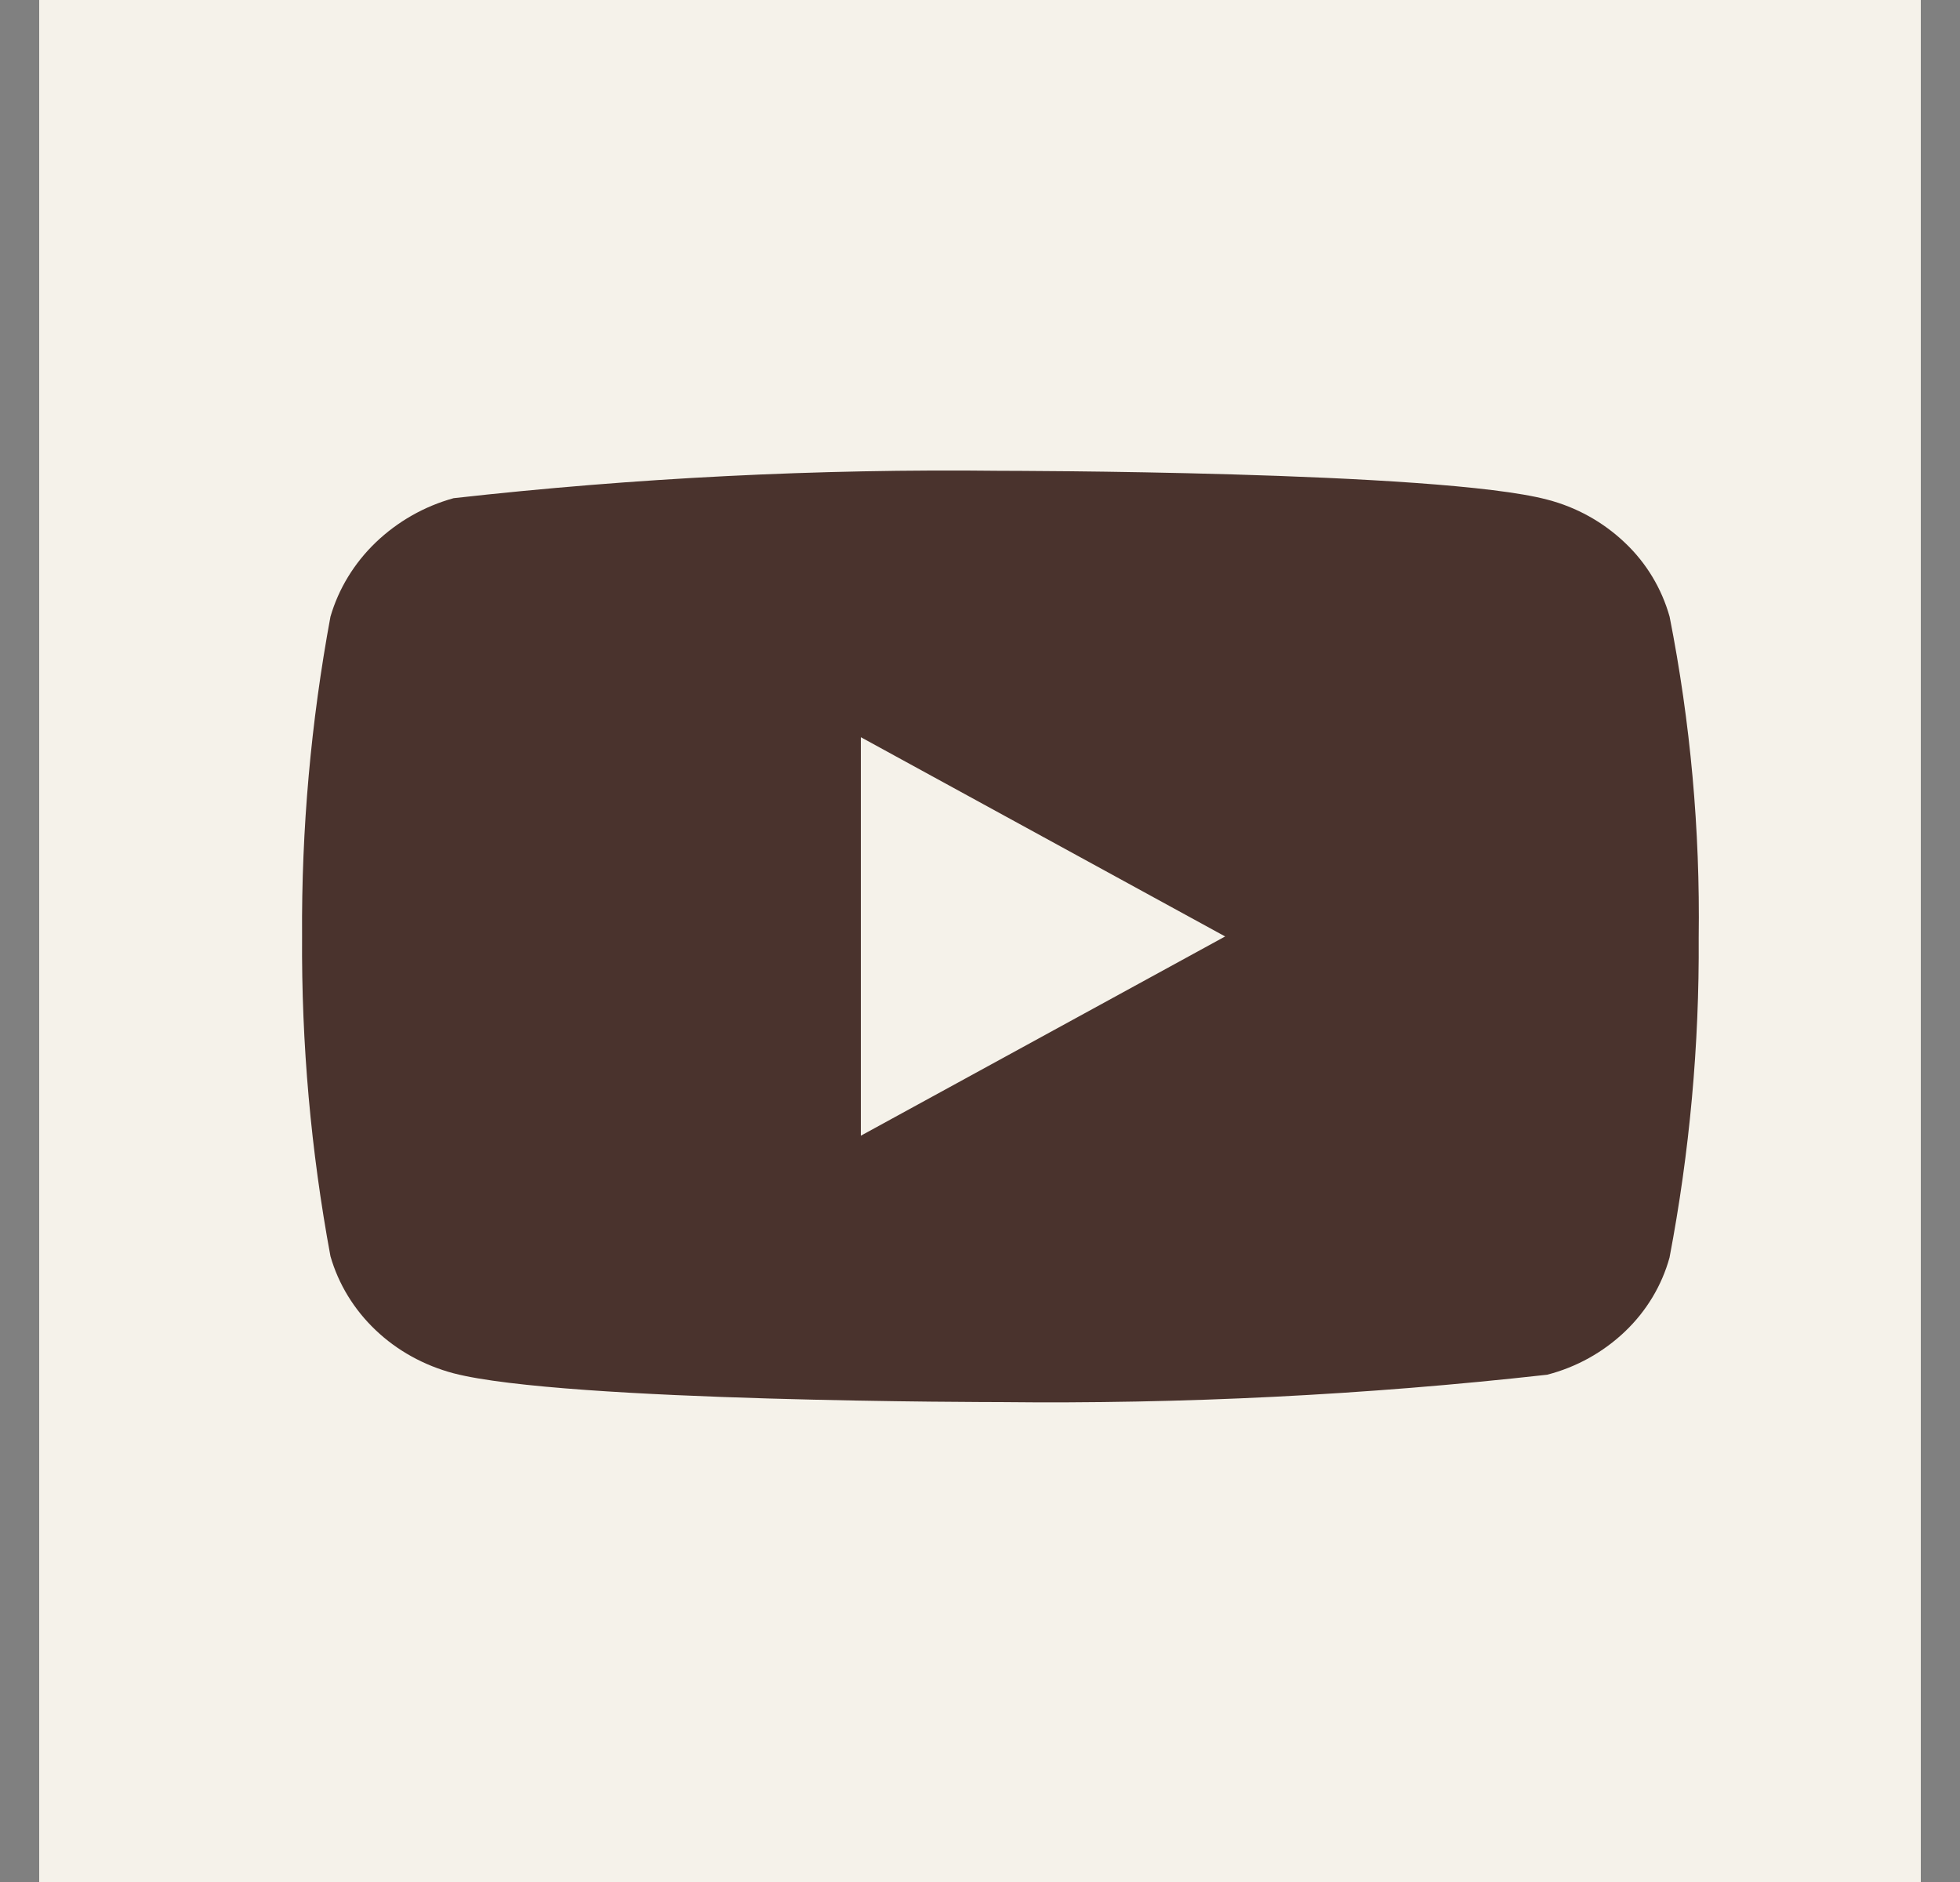
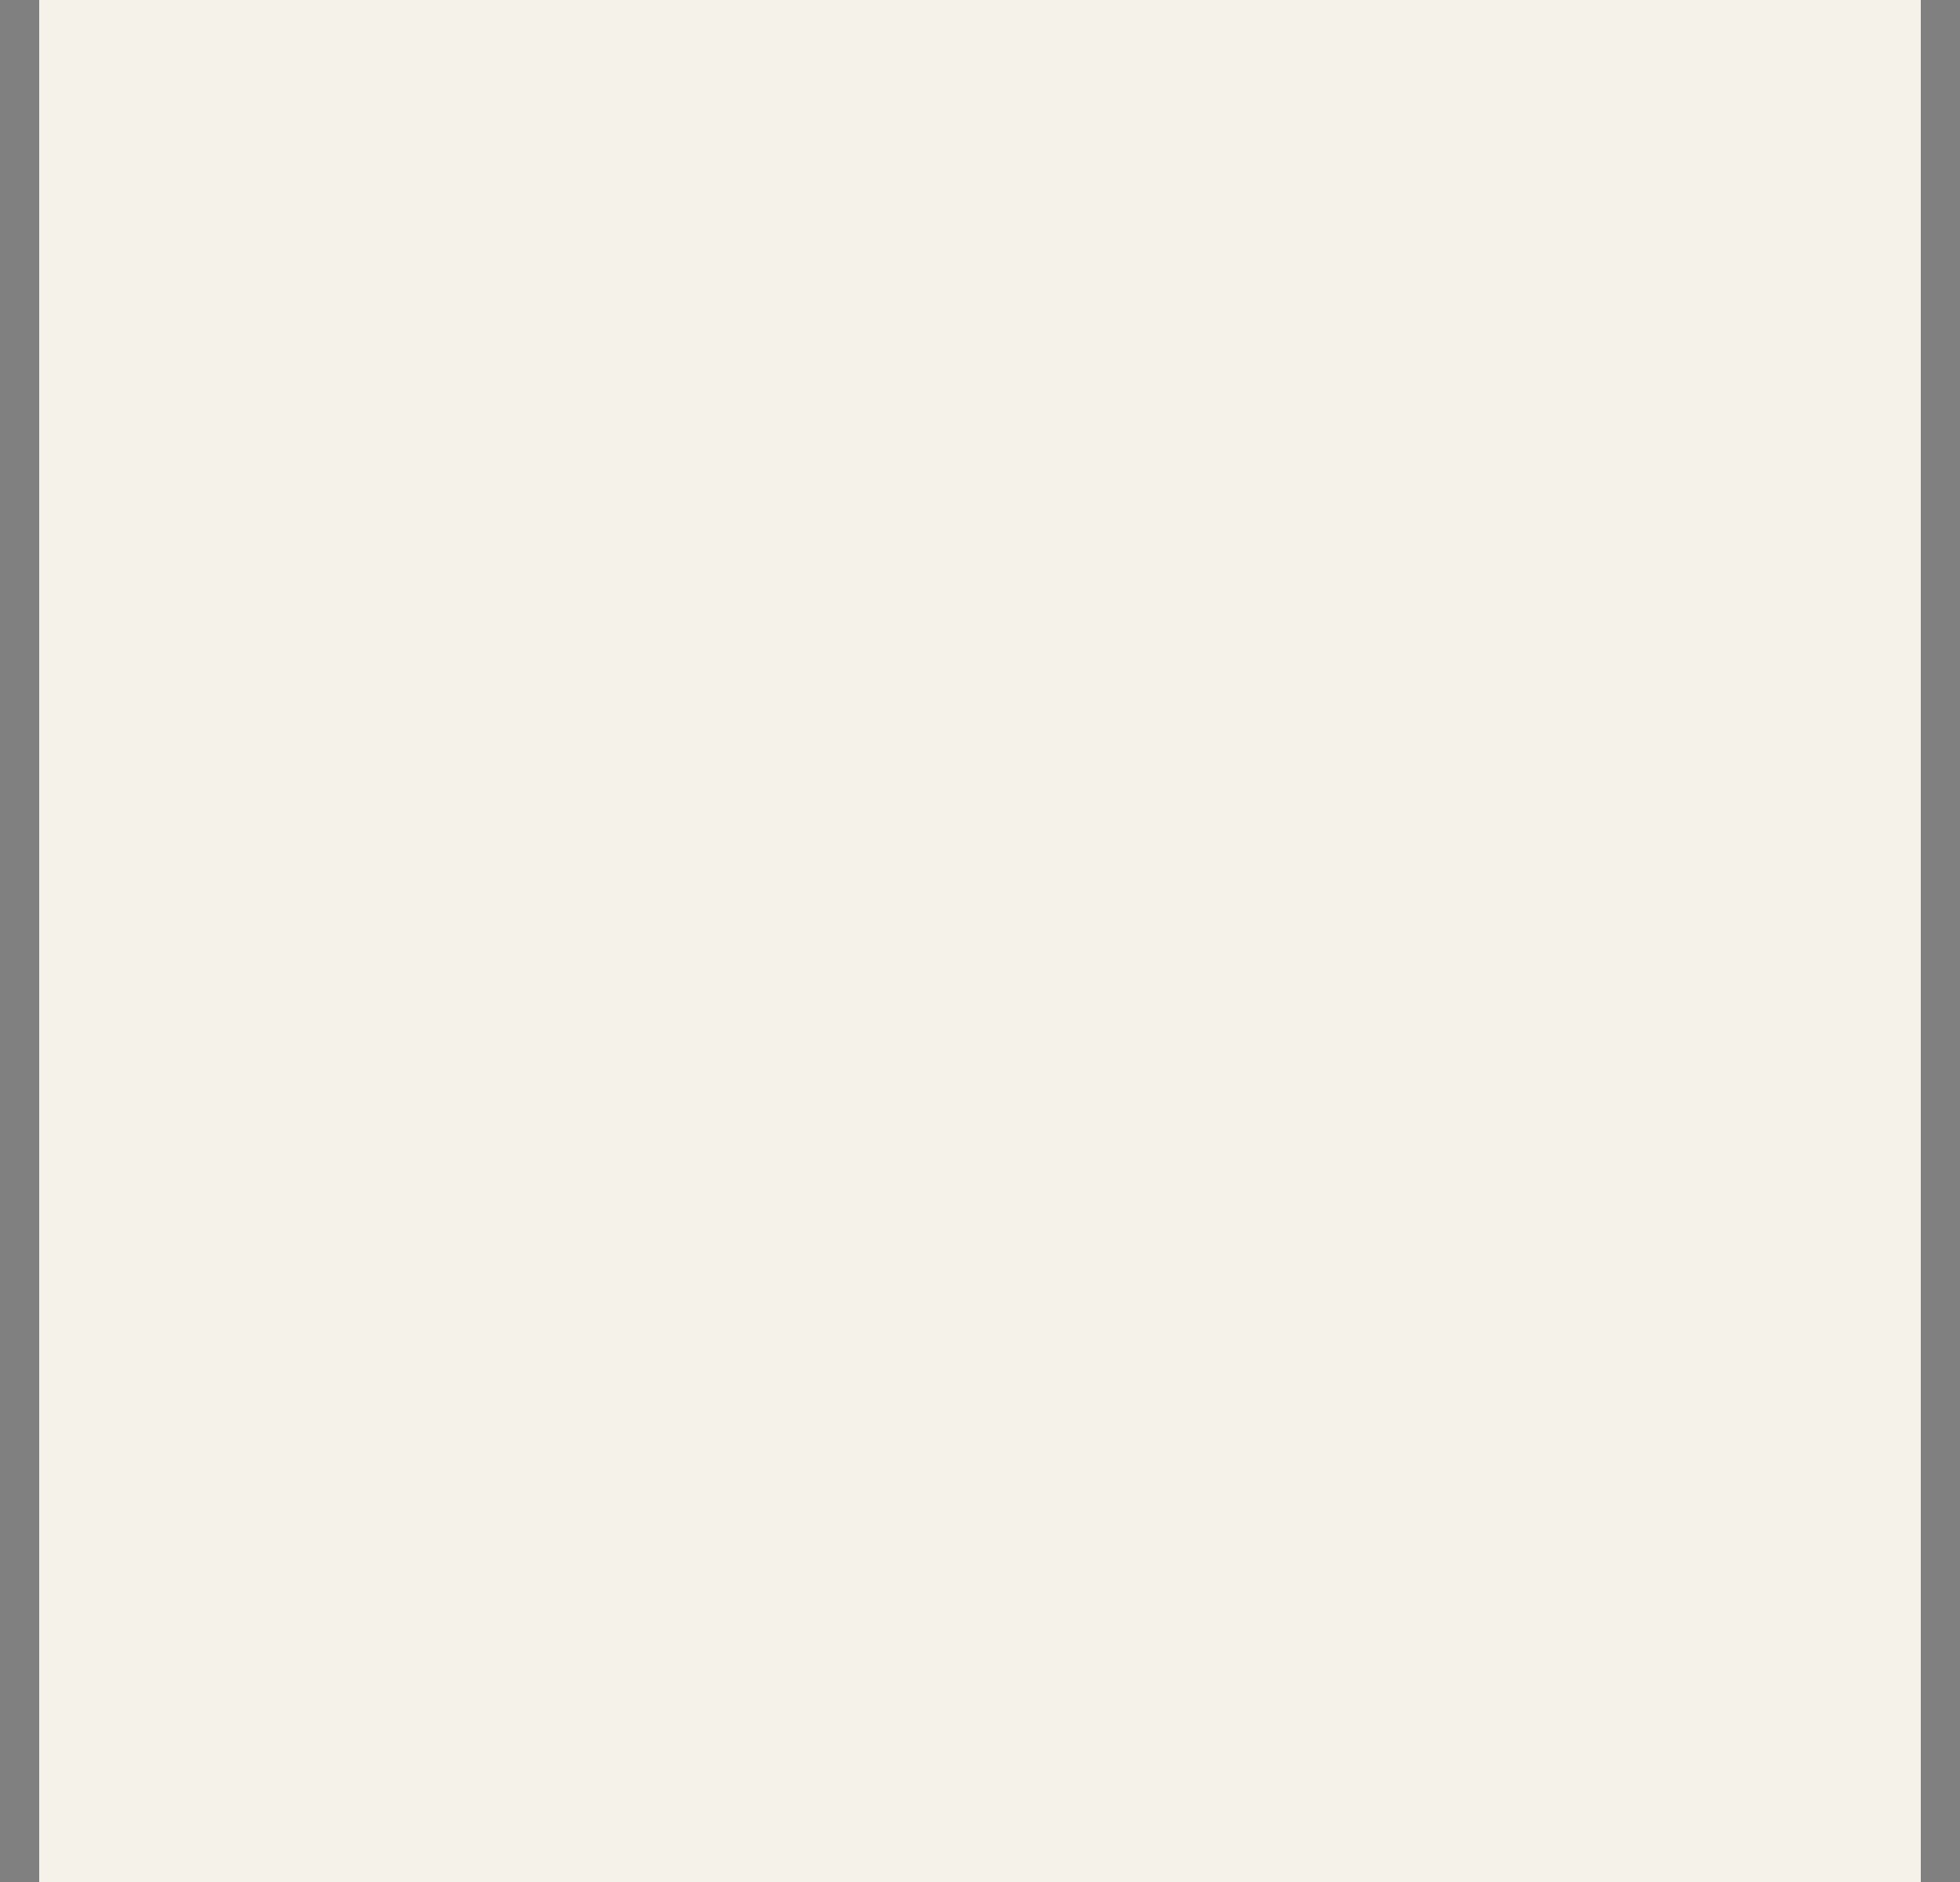
<svg xmlns="http://www.w3.org/2000/svg" width="25" height="24" viewBox="0 0 25 24" fill="none">
  <rect x="0" y="0" width="25" height="24" fill="#808080" stroke="none" />
  <rect x="0.5" width="24" height="24" fill="#F5F2EA" />
-   <path d="M21.296 7.864C21.195 7.505 20.999 7.179 20.727 6.922C20.449 6.657 20.107 6.467 19.734 6.371C18.34 6.004 12.756 6.004 12.756 6.004C10.428 5.977 8.1 6.094 5.786 6.353C5.413 6.456 5.072 6.65 4.793 6.917C4.518 7.181 4.319 7.507 4.215 7.864C3.966 9.209 3.844 10.574 3.853 11.942C3.844 13.308 3.965 14.673 4.215 16.02C4.317 16.375 4.515 16.7 4.791 16.962C5.066 17.224 5.409 17.413 5.786 17.513C7.198 17.88 12.756 17.88 12.756 17.88C15.087 17.906 17.417 17.79 19.734 17.531C20.107 17.435 20.449 17.245 20.727 16.98C21.002 16.718 21.197 16.392 21.295 16.037C21.551 14.693 21.676 13.327 21.667 11.959C21.686 10.585 21.562 9.212 21.296 7.864V7.864ZM10.98 14.483V9.401L15.627 11.942L10.98 14.483Z" fill="#4A332D" />
</svg>